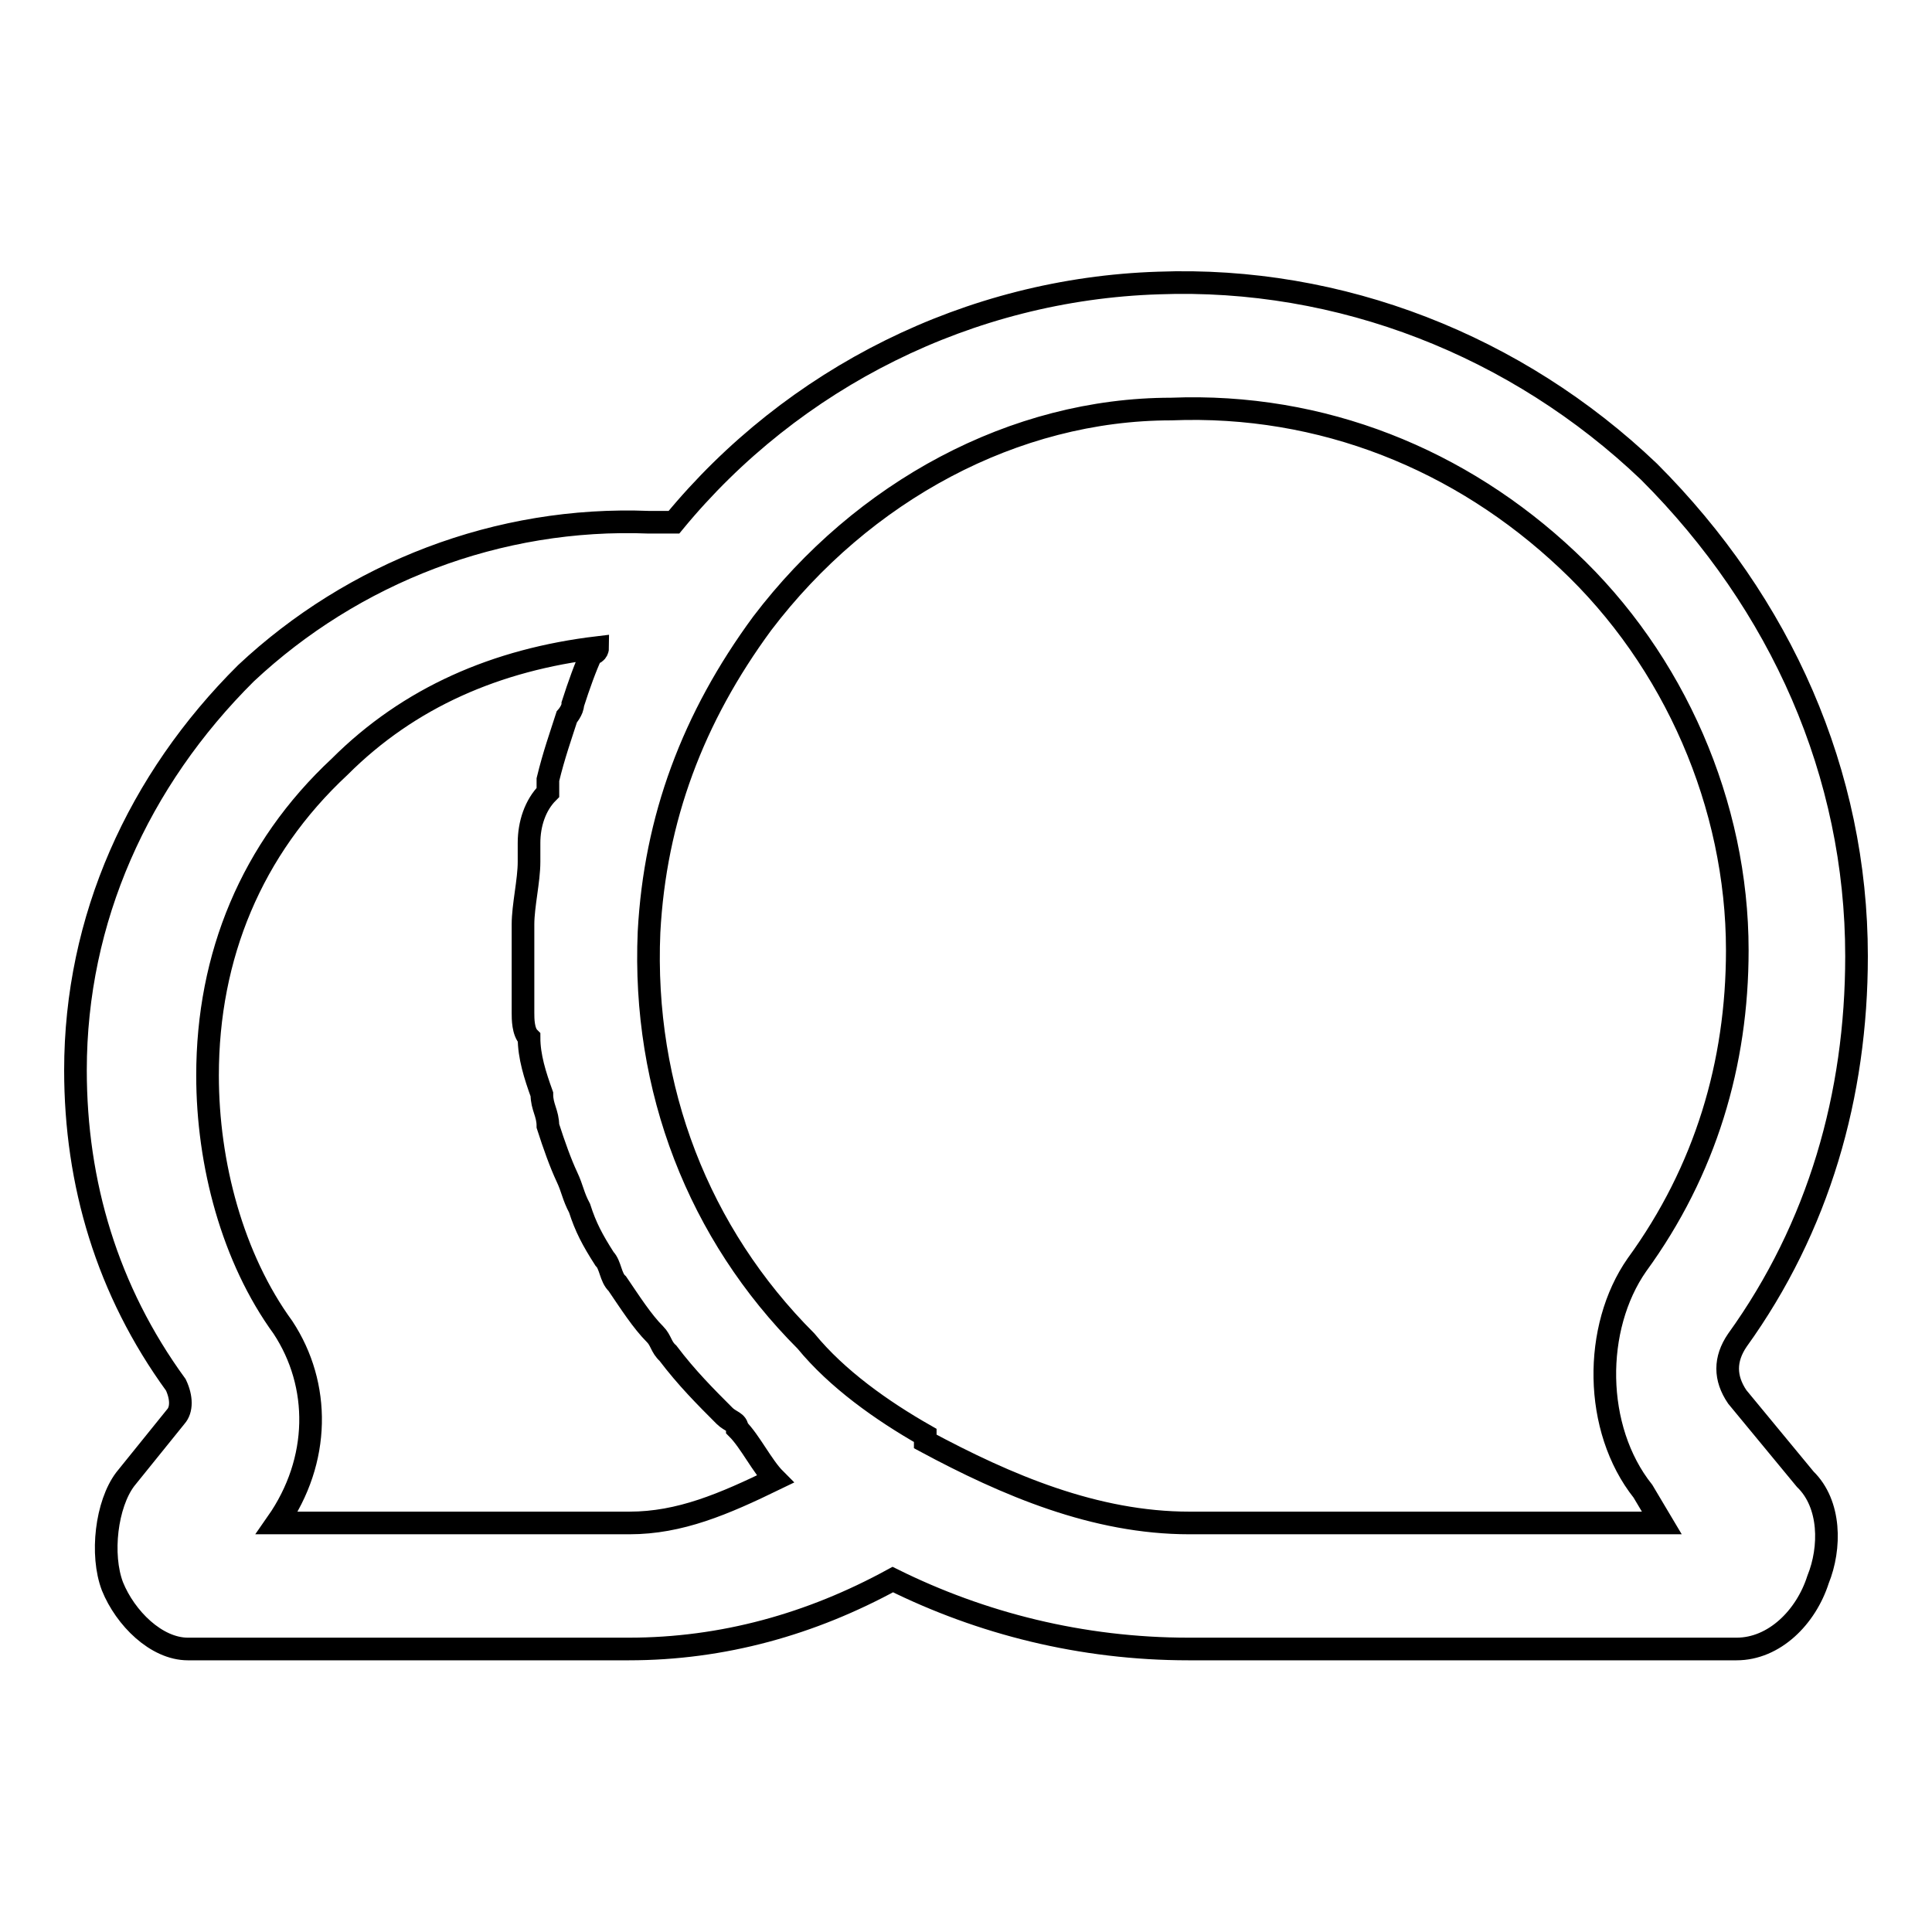
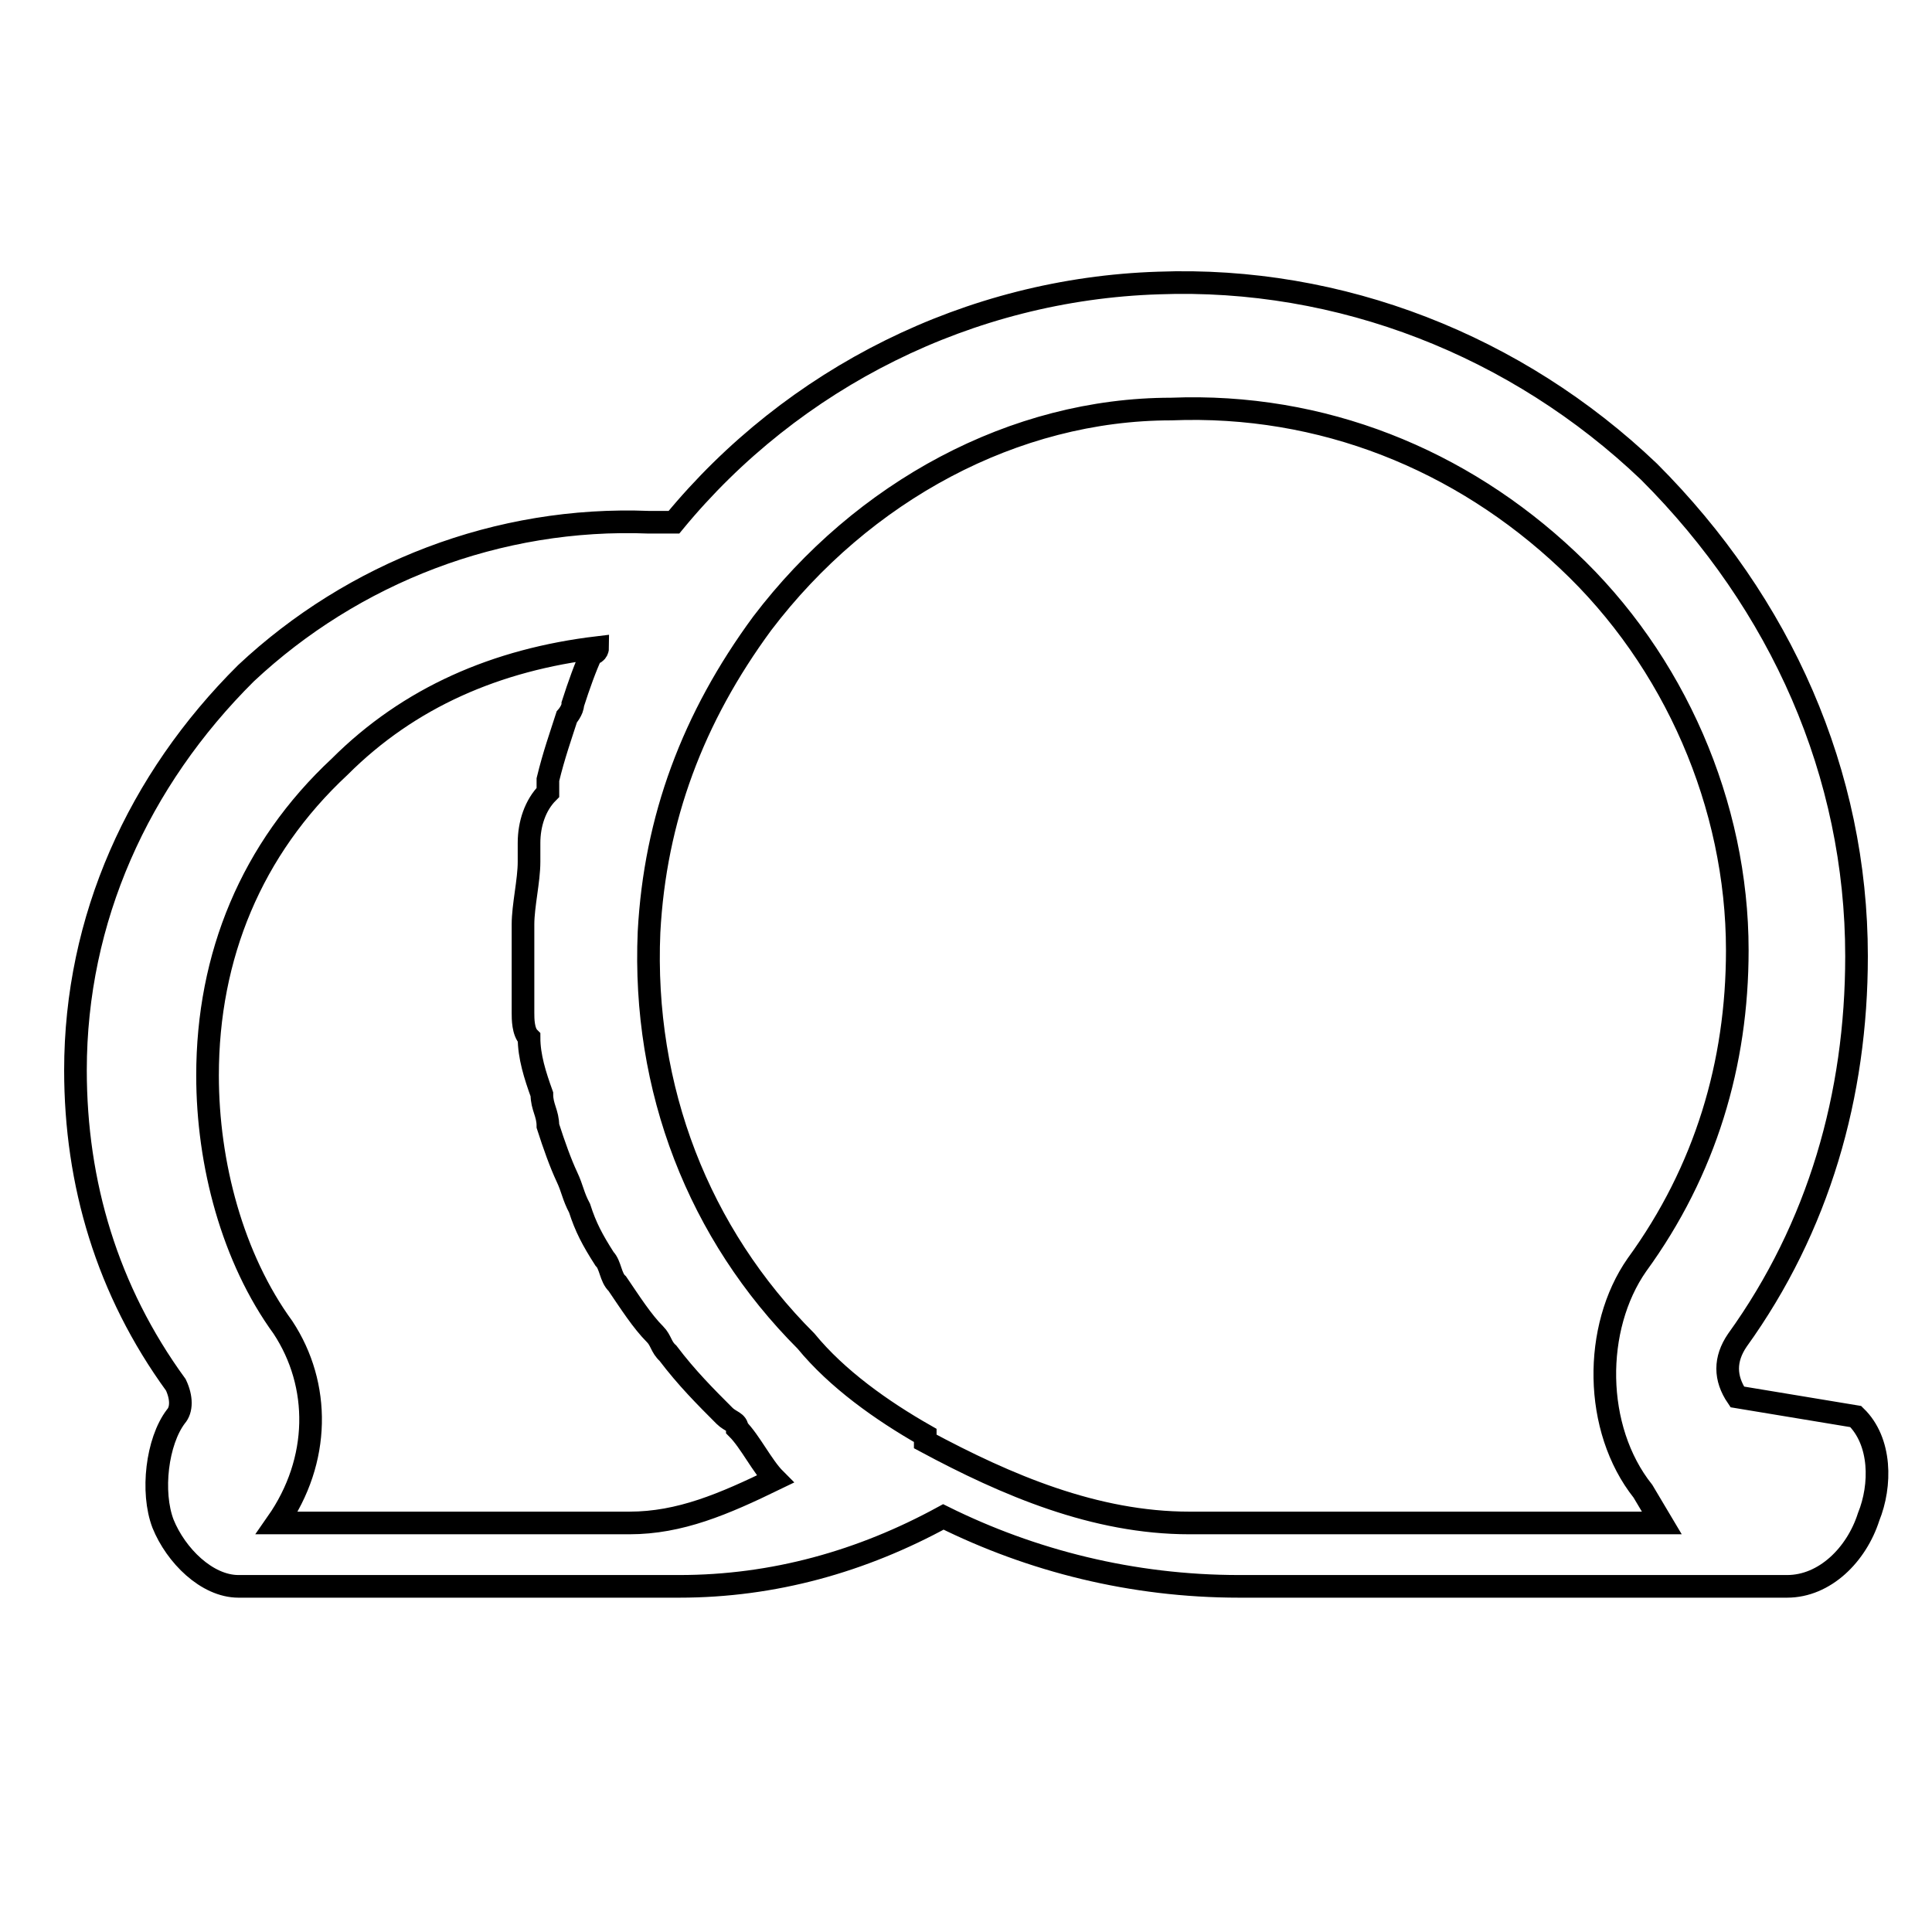
<svg xmlns="http://www.w3.org/2000/svg" version="1.1" x="0px" y="0px" viewBox="0 0 256 256" enable-background="new 0 0 256 256" xml:space="preserve">
  <g>
-     <path stroke-width="3" fill-opacity="0" stroke="#000000" d="M230.2,185.1c-1.7-2.5-1.7-5,0-7.5c10.8-15,15.8-32.5,15.8-50.9c0-24.2-10-46.7-27.5-64.2 c-17.5-16.7-40.9-25.9-65-25c-25,0.8-48.4,12.5-64.2,31.7h-3.3c-20-0.8-39.2,6.7-53.4,20C18.3,103.4,10,121.8,10,141.8 c0,15,4.2,29.2,13.3,41.7c0.8,1.7,0.8,3.3,0,4.2l-6.7,8.3c-2.5,3.3-3.3,10-1.7,14.2c1.7,4.2,5.8,8.3,10,8.3h58.4 c12.5,0,24.2-3.3,35-9.2c11.7,5.8,25,9.2,39.2,9.2h72.6c5,0,9.2-4.2,10.8-9.2c1.7-4.2,1.7-10-1.7-13.3L230.2,185.1z M83.4,201.8 H36.7c5.8-8.3,5.8-18.3,0.8-25.9c-6.7-9.2-10-21.7-10-33.4c0-15.8,5.8-30,17.5-40.9c9.2-9.2,20.8-14.2,34.2-15.8c0,0,0,0.8-0.8,0.8 c-0.8,1.7-1.7,4.2-2.5,6.7c0,0.8-0.8,1.7-0.8,1.7c-0.8,2.5-1.7,5-2.5,8.3v1.7c-1.7,1.7-2.5,4.2-2.5,6.7v2.5c0,2.5-0.8,5.8-0.8,8.3 v11.7c0,0.8,0,2.5,0.8,3.3c0,2.5,0.8,5,1.7,7.5c0,1.7,0.8,2.5,0.8,4.2c0.8,2.5,1.7,5,2.5,6.7s0.8,2.5,1.7,4.2 c0.8,2.5,1.7,4.2,3.3,6.7c0.8,0.8,0.8,2.5,1.7,3.3c1.7,2.5,3.3,5,5,6.7c0.8,0.8,0.8,1.7,1.7,2.5c2.5,3.3,5,5.8,7.5,8.3 c0.8,0.8,1.7,0.8,1.7,1.7c1.7,1.7,3.3,5,5,6.7C95.9,199.3,90.1,201.8,83.4,201.8L83.4,201.8z M157.6,201.8c-12.5,0-24.2-5-35-10.8 v-0.8c-5.8-3.3-11.7-7.5-15.8-12.5c-14.2-14.2-21.7-33.4-20.8-54.2c0.8-15,5.8-28.4,15-40.9c13.3-17.5,33.4-28.4,54.2-28.4 c20-0.8,38.4,6.7,52.5,20c14.2,13.3,22.5,32.5,22.5,51.7c0,15-4.2,29.2-13.3,41.7c-5.8,8.3-5.8,21.7,0.8,30l2.5,4.2H157.6z" />
-     <path stroke-width="3" fill-opacity="0" stroke="#000000" d="M68.4,122.6" />
+     <path stroke-width="3" fill-opacity="0" stroke="#000000" d="M230.2,185.1c-1.7-2.5-1.7-5,0-7.5c10.8-15,15.8-32.5,15.8-50.9c0-24.2-10-46.7-27.5-64.2 c-17.5-16.7-40.9-25.9-65-25c-25,0.8-48.4,12.5-64.2,31.7h-3.3c-20-0.8-39.2,6.7-53.4,20C18.3,103.4,10,121.8,10,141.8 c0,15,4.2,29.2,13.3,41.7c0.8,1.7,0.8,3.3,0,4.2c-2.5,3.3-3.3,10-1.7,14.2c1.7,4.2,5.8,8.3,10,8.3h58.4 c12.5,0,24.2-3.3,35-9.2c11.7,5.8,25,9.2,39.2,9.2h72.6c5,0,9.2-4.2,10.8-9.2c1.7-4.2,1.7-10-1.7-13.3L230.2,185.1z M83.4,201.8 H36.7c5.8-8.3,5.8-18.3,0.8-25.9c-6.7-9.2-10-21.7-10-33.4c0-15.8,5.8-30,17.5-40.9c9.2-9.2,20.8-14.2,34.2-15.8c0,0,0,0.8-0.8,0.8 c-0.8,1.7-1.7,4.2-2.5,6.7c0,0.8-0.8,1.7-0.8,1.7c-0.8,2.5-1.7,5-2.5,8.3v1.7c-1.7,1.7-2.5,4.2-2.5,6.7v2.5c0,2.5-0.8,5.8-0.8,8.3 v11.7c0,0.8,0,2.5,0.8,3.3c0,2.5,0.8,5,1.7,7.5c0,1.7,0.8,2.5,0.8,4.2c0.8,2.5,1.7,5,2.5,6.7s0.8,2.5,1.7,4.2 c0.8,2.5,1.7,4.2,3.3,6.7c0.8,0.8,0.8,2.5,1.7,3.3c1.7,2.5,3.3,5,5,6.7c0.8,0.8,0.8,1.7,1.7,2.5c2.5,3.3,5,5.8,7.5,8.3 c0.8,0.8,1.7,0.8,1.7,1.7c1.7,1.7,3.3,5,5,6.7C95.9,199.3,90.1,201.8,83.4,201.8L83.4,201.8z M157.6,201.8c-12.5,0-24.2-5-35-10.8 v-0.8c-5.8-3.3-11.7-7.5-15.8-12.5c-14.2-14.2-21.7-33.4-20.8-54.2c0.8-15,5.8-28.4,15-40.9c13.3-17.5,33.4-28.4,54.2-28.4 c20-0.8,38.4,6.7,52.5,20c14.2,13.3,22.5,32.5,22.5,51.7c0,15-4.2,29.2-13.3,41.7c-5.8,8.3-5.8,21.7,0.8,30l2.5,4.2H157.6z" />
  </g>
</svg>